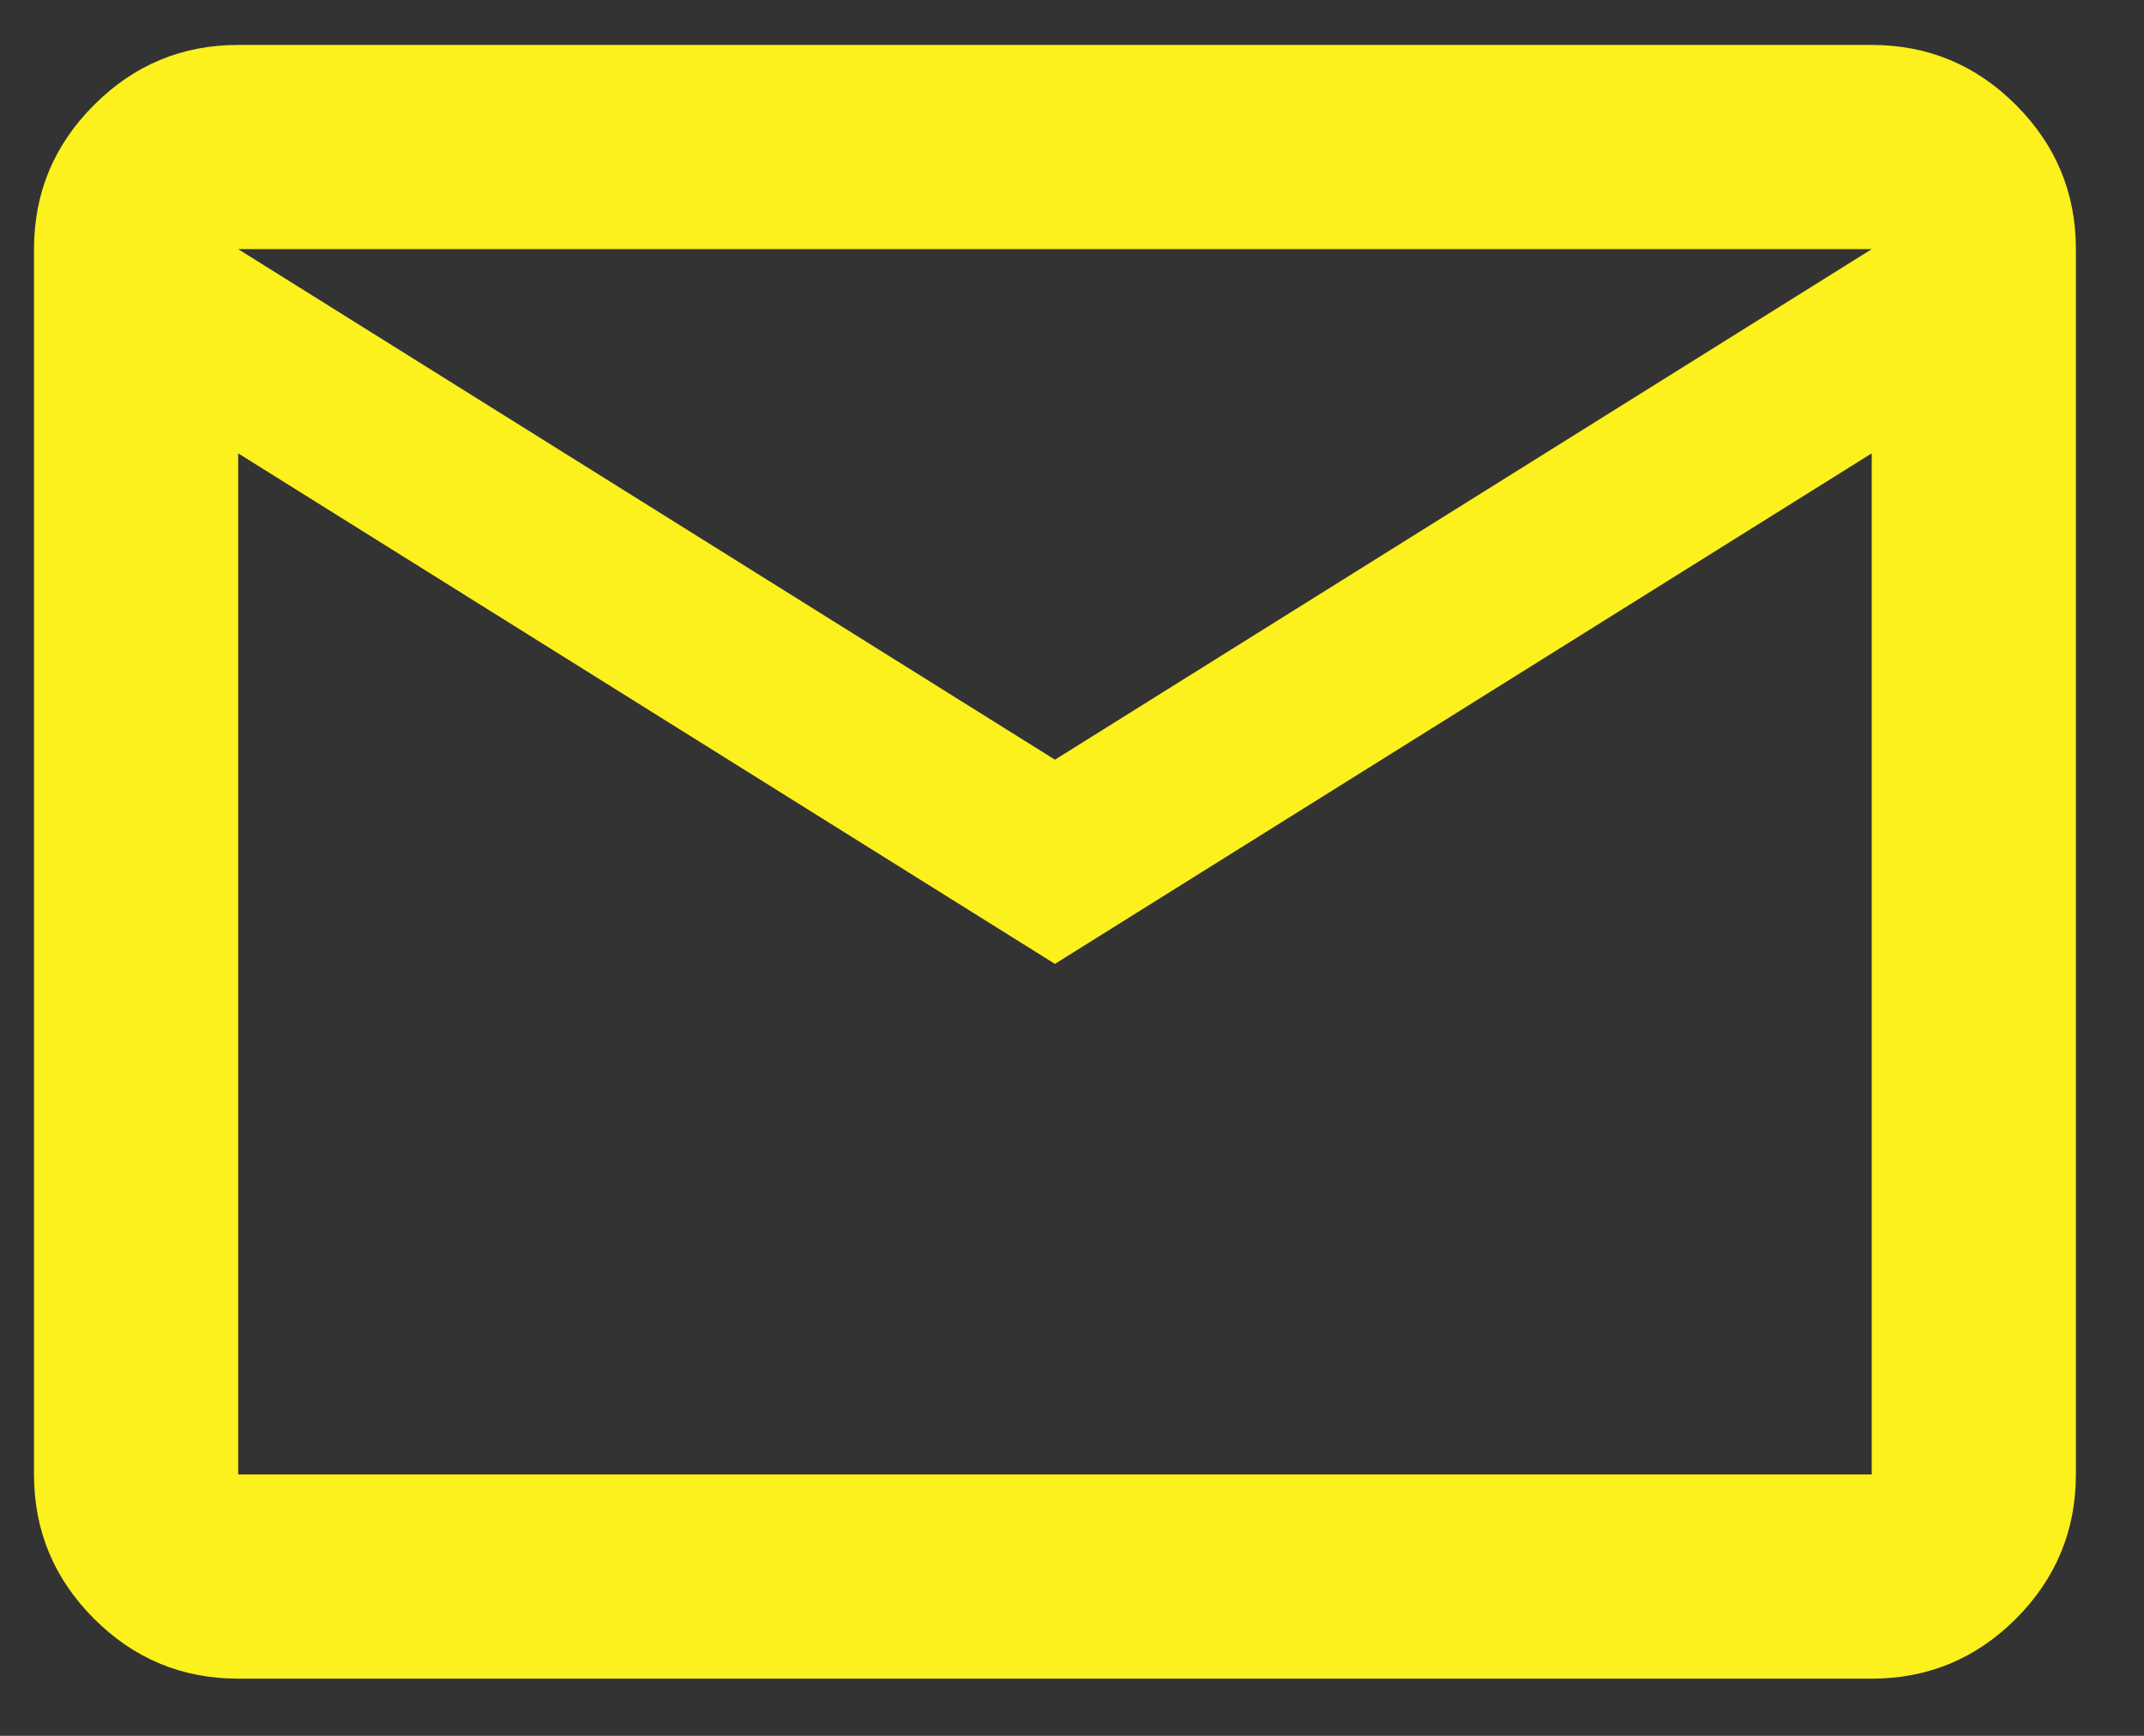
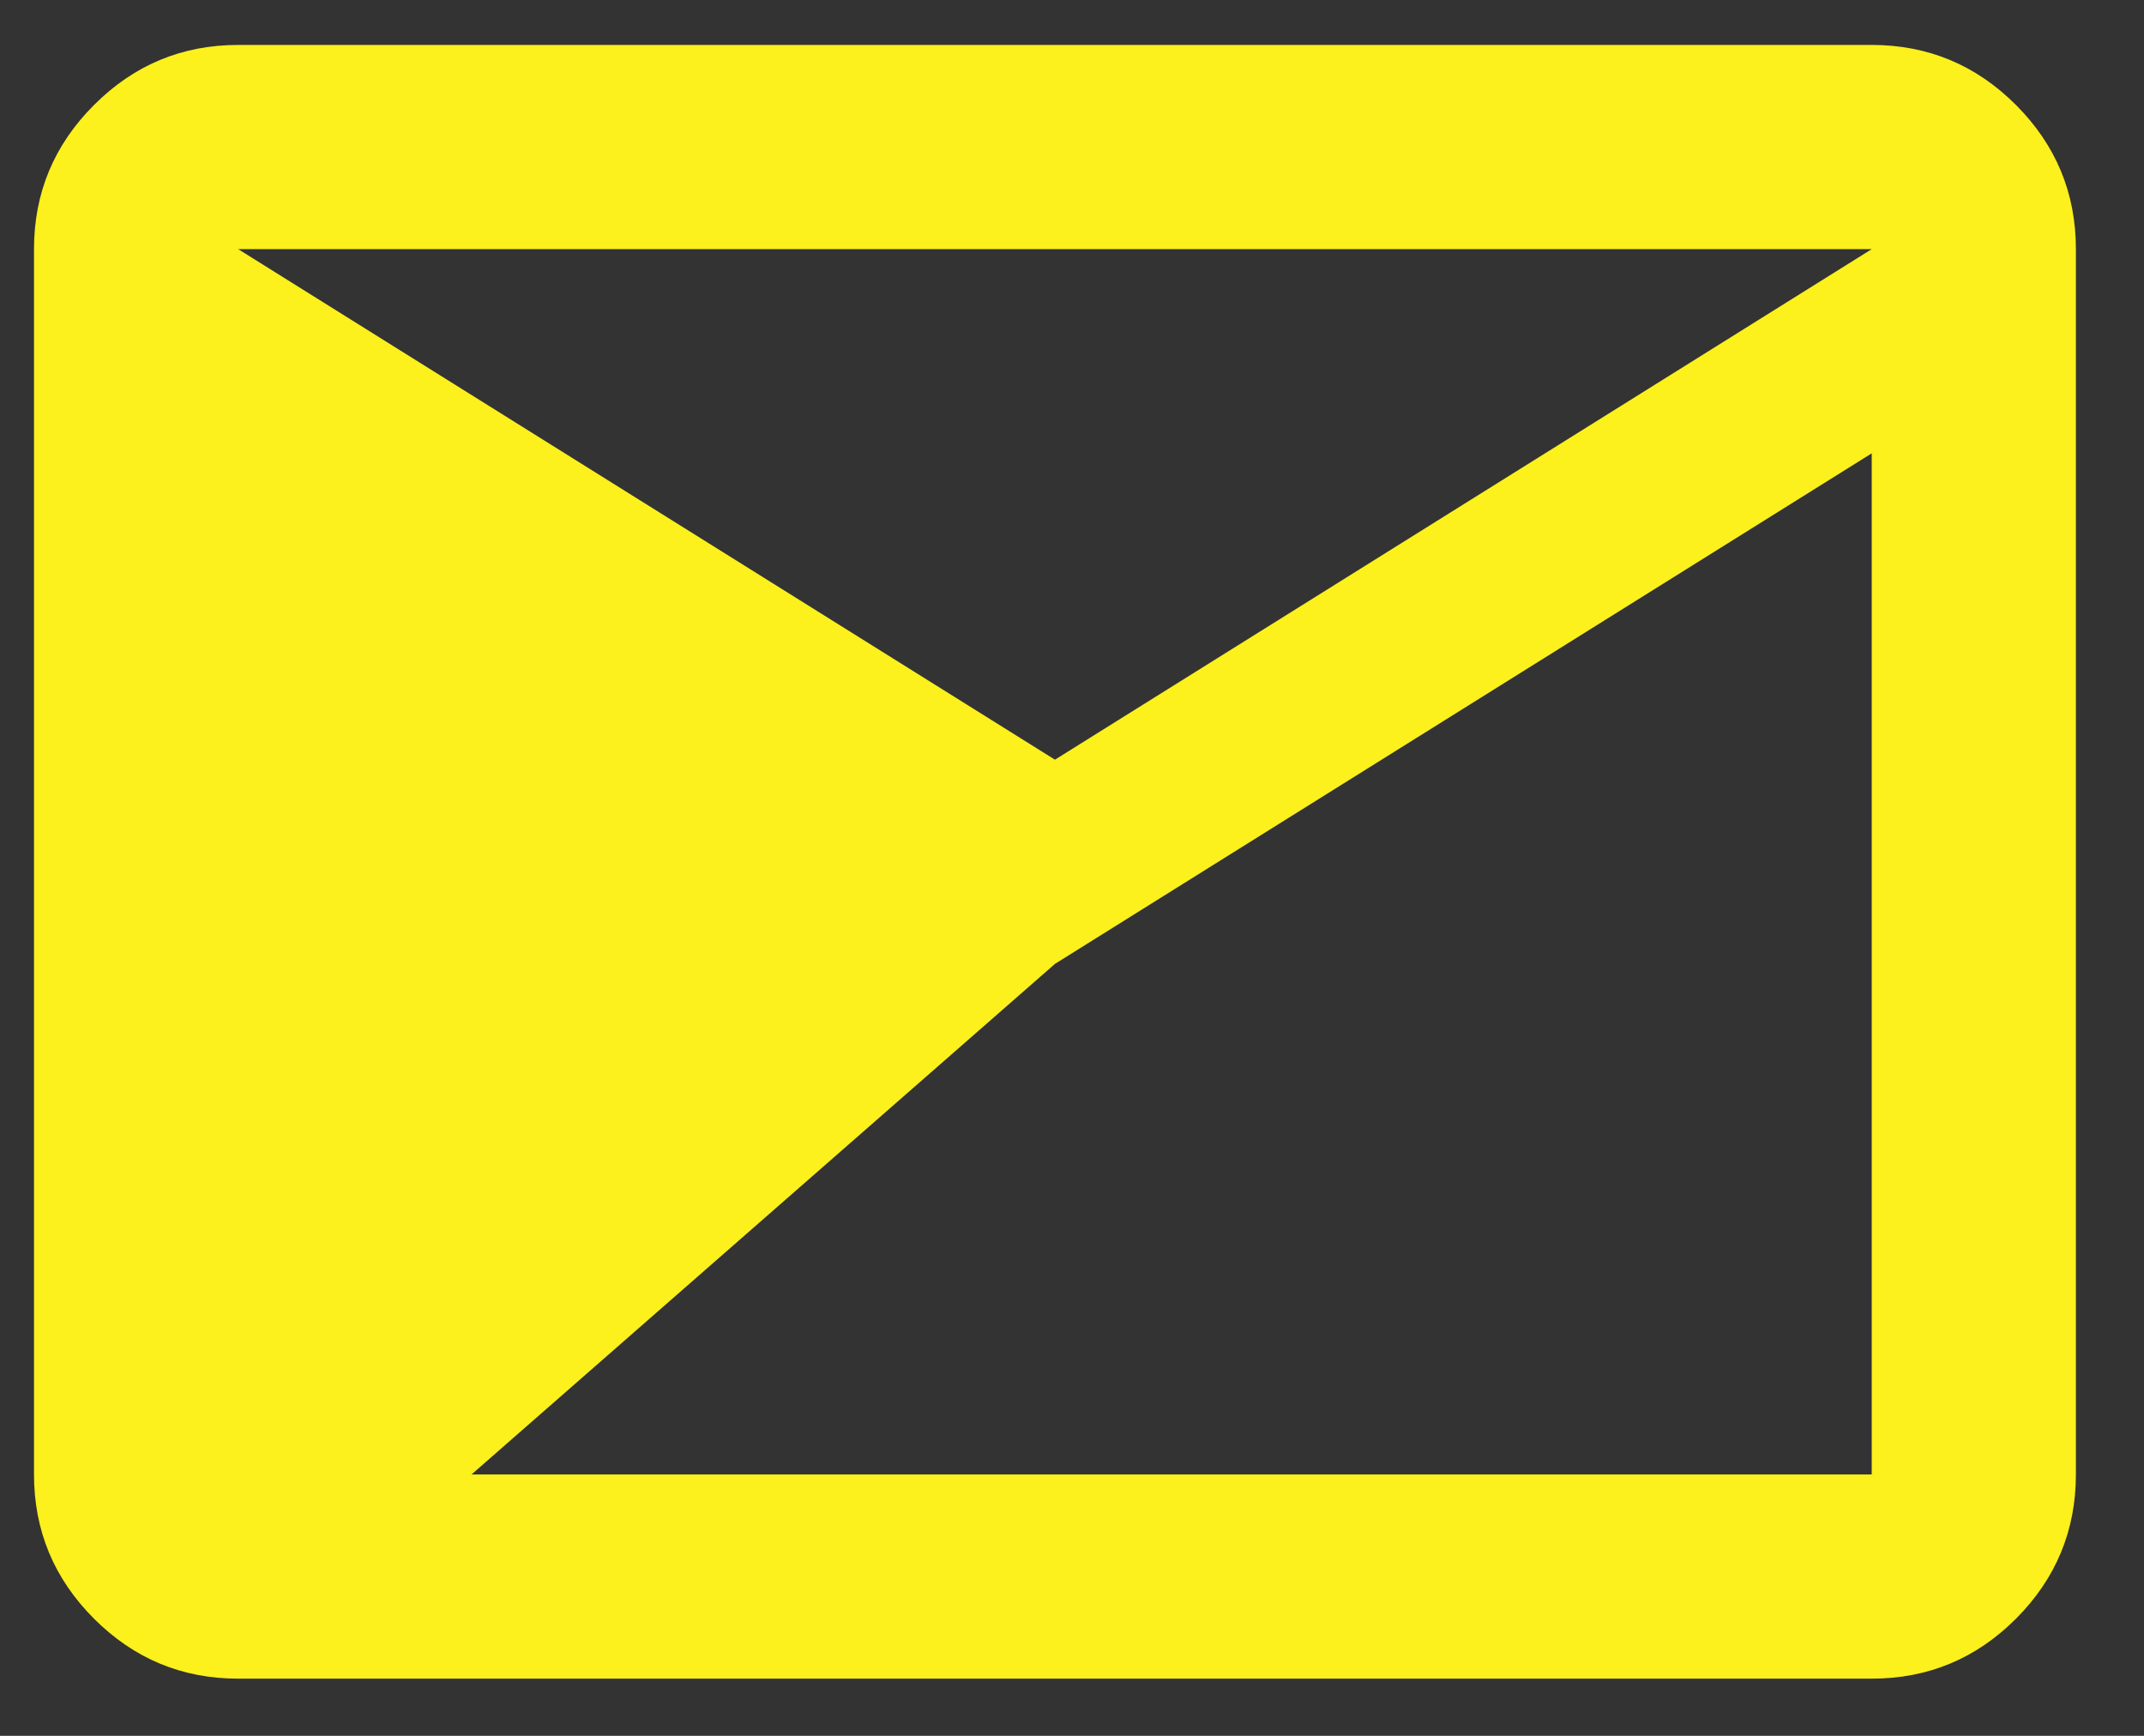
<svg xmlns="http://www.w3.org/2000/svg" width="21" height="17" viewBox="0 0 21 17" fill="none">
  <rect x="0" y="0" width="21" height="17" fill="#333333" stroke="none" />
-   <path d="M2.333 16.44C1.783 16.44 1.313 16.245 0.921 15.853C0.529 15.461 0.333 14.99 0.333 14.44V2.44C0.333 1.89 0.529 1.42 0.921 1.028C1.313 0.636 1.783 0.44 2.333 0.44H18.333C18.883 0.44 19.354 0.636 19.746 1.028C20.137 1.42 20.333 1.89 20.333 2.44V14.44C20.333 14.99 20.137 15.461 19.746 15.853C19.354 16.245 18.883 16.44 18.333 16.44H2.333ZM10.333 9.44L2.333 4.44V14.44H18.333V4.44L10.333 9.44ZM10.333 7.44L18.333 2.44H2.333L10.333 7.44ZM2.333 4.44V2.44V14.44V4.44Z" fill="#FCF01D" />
+   <path d="M2.333 16.44C1.783 16.44 1.313 16.245 0.921 15.853C0.529 15.461 0.333 14.99 0.333 14.44V2.44C0.333 1.89 0.529 1.42 0.921 1.028C1.313 0.636 1.783 0.44 2.333 0.44H18.333C18.883 0.44 19.354 0.636 19.746 1.028C20.137 1.42 20.333 1.89 20.333 2.44V14.44C20.333 14.99 20.137 15.461 19.746 15.853C19.354 16.245 18.883 16.44 18.333 16.44H2.333ZL2.333 4.44V14.44H18.333V4.44L10.333 9.44ZM10.333 7.44L18.333 2.44H2.333L10.333 7.44ZM2.333 4.44V2.44V14.44V4.44Z" fill="#FCF01D" />
</svg>